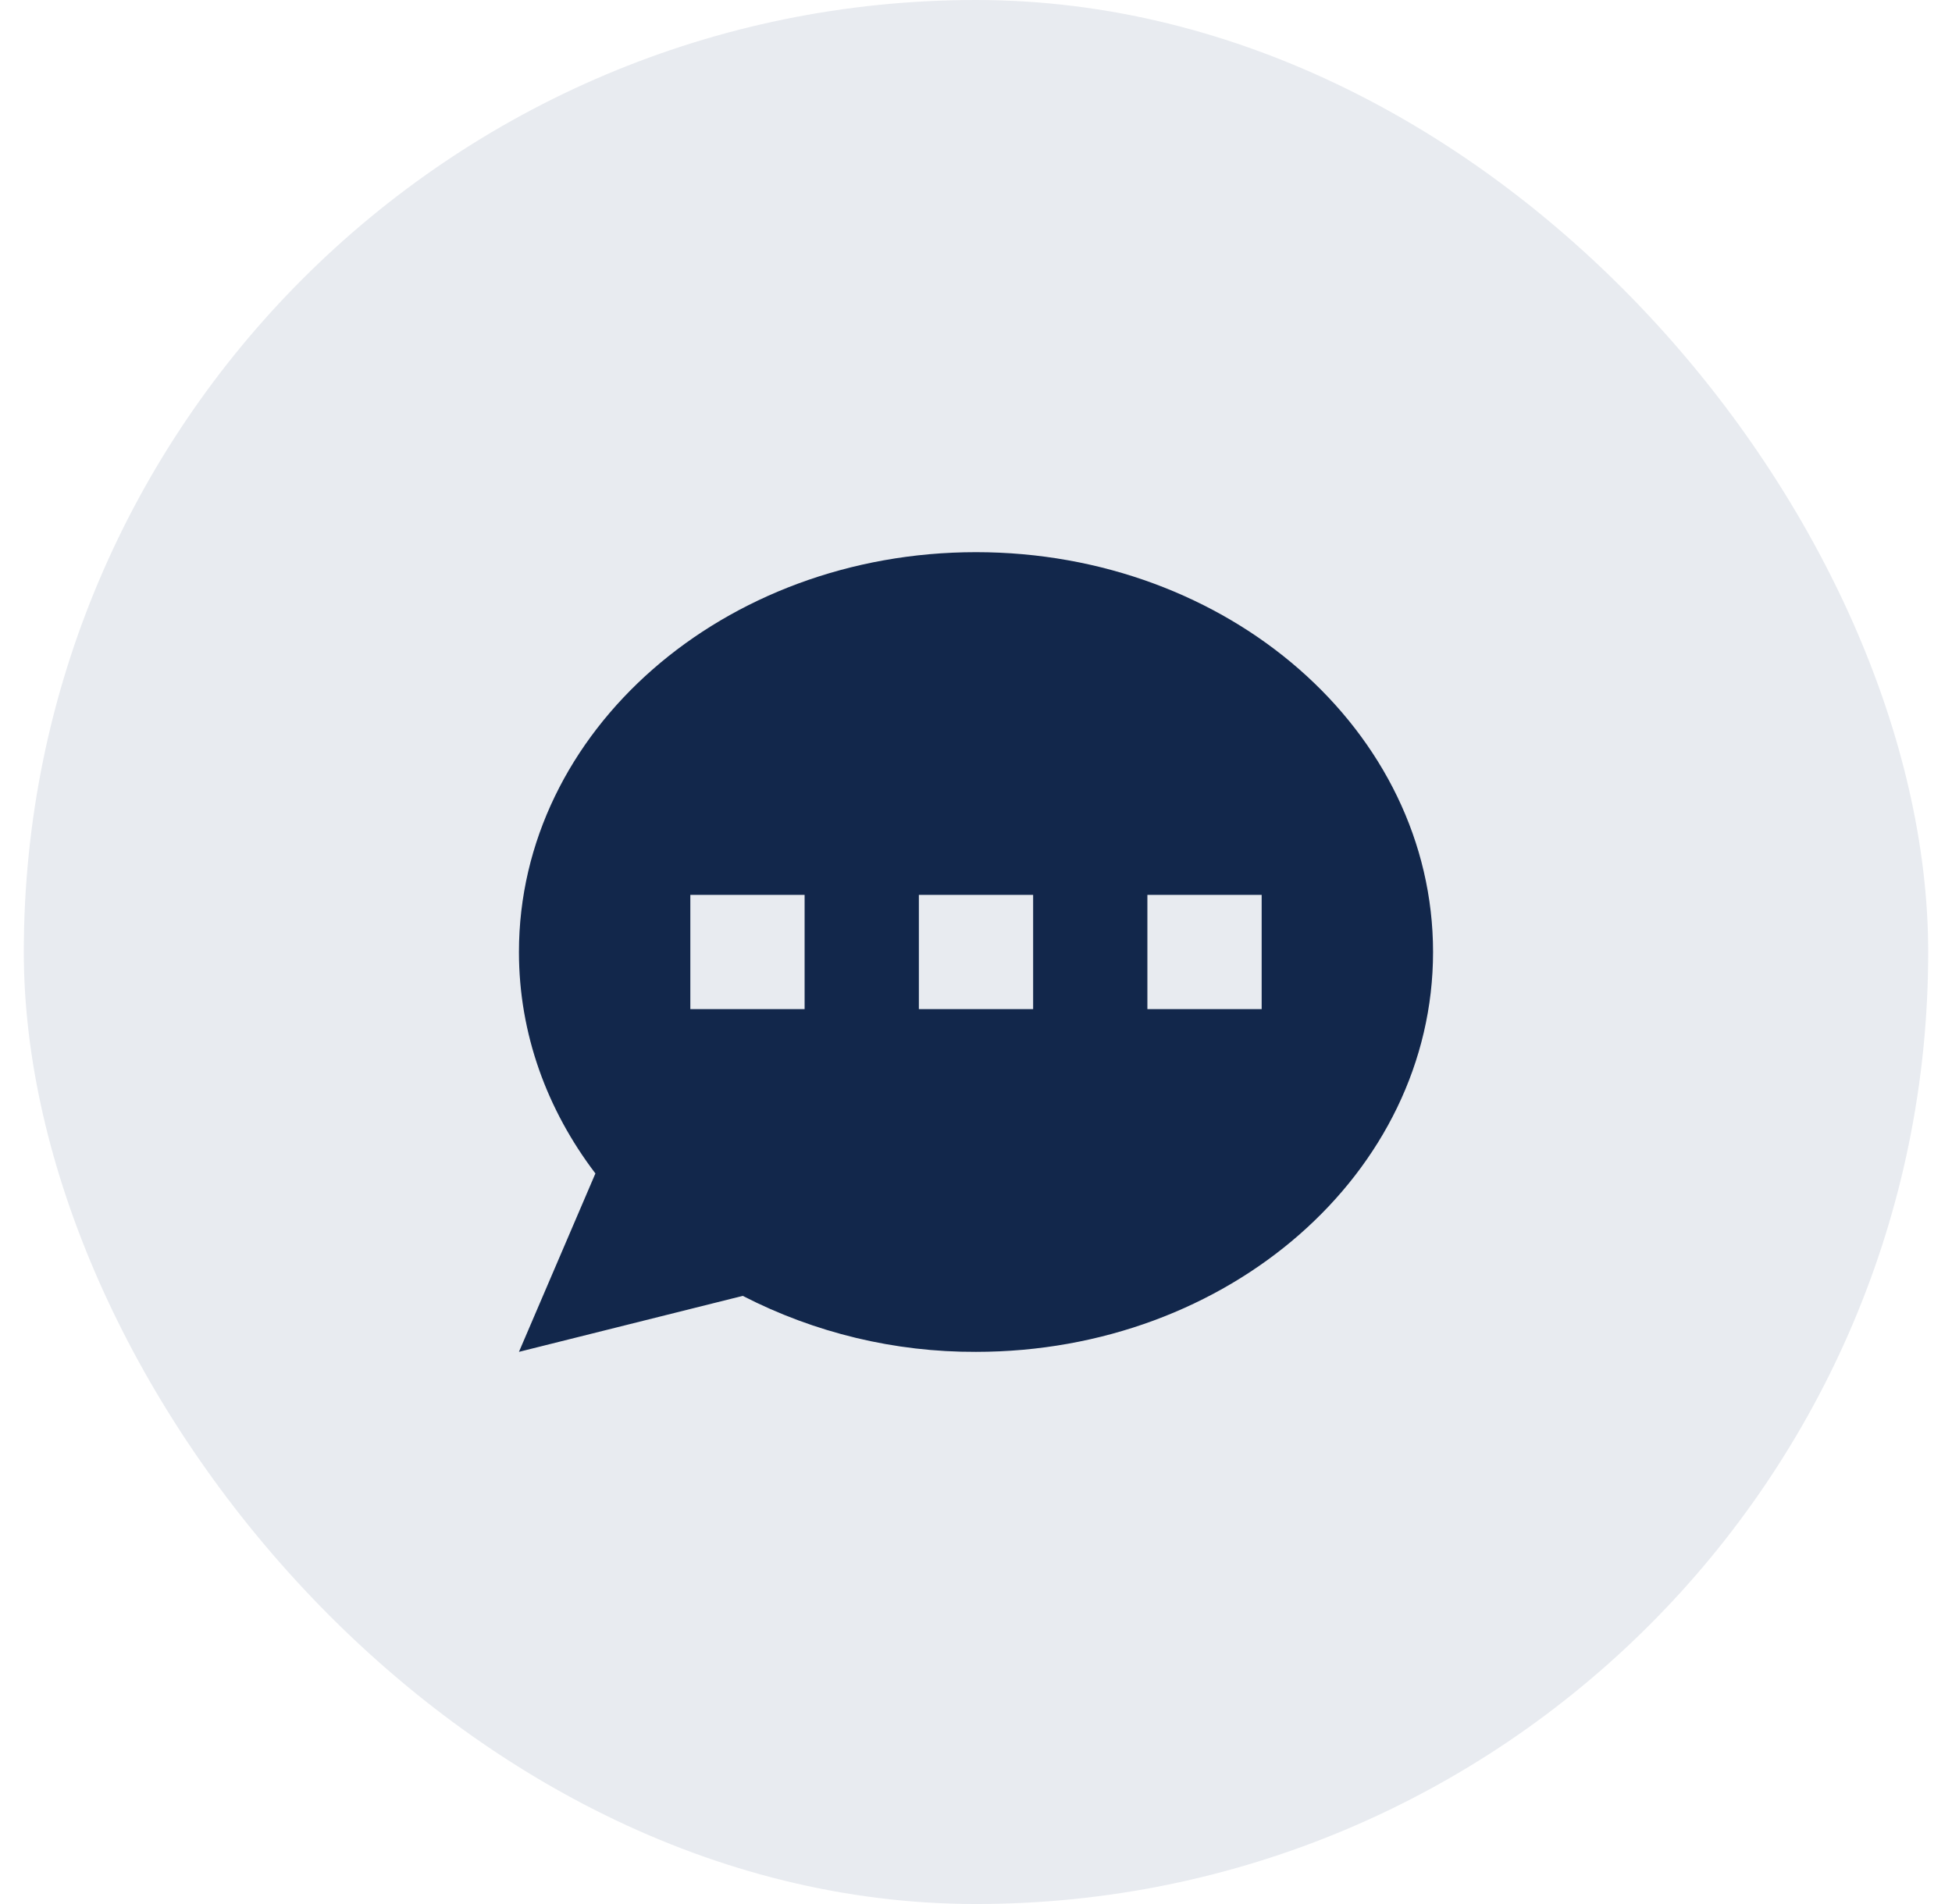
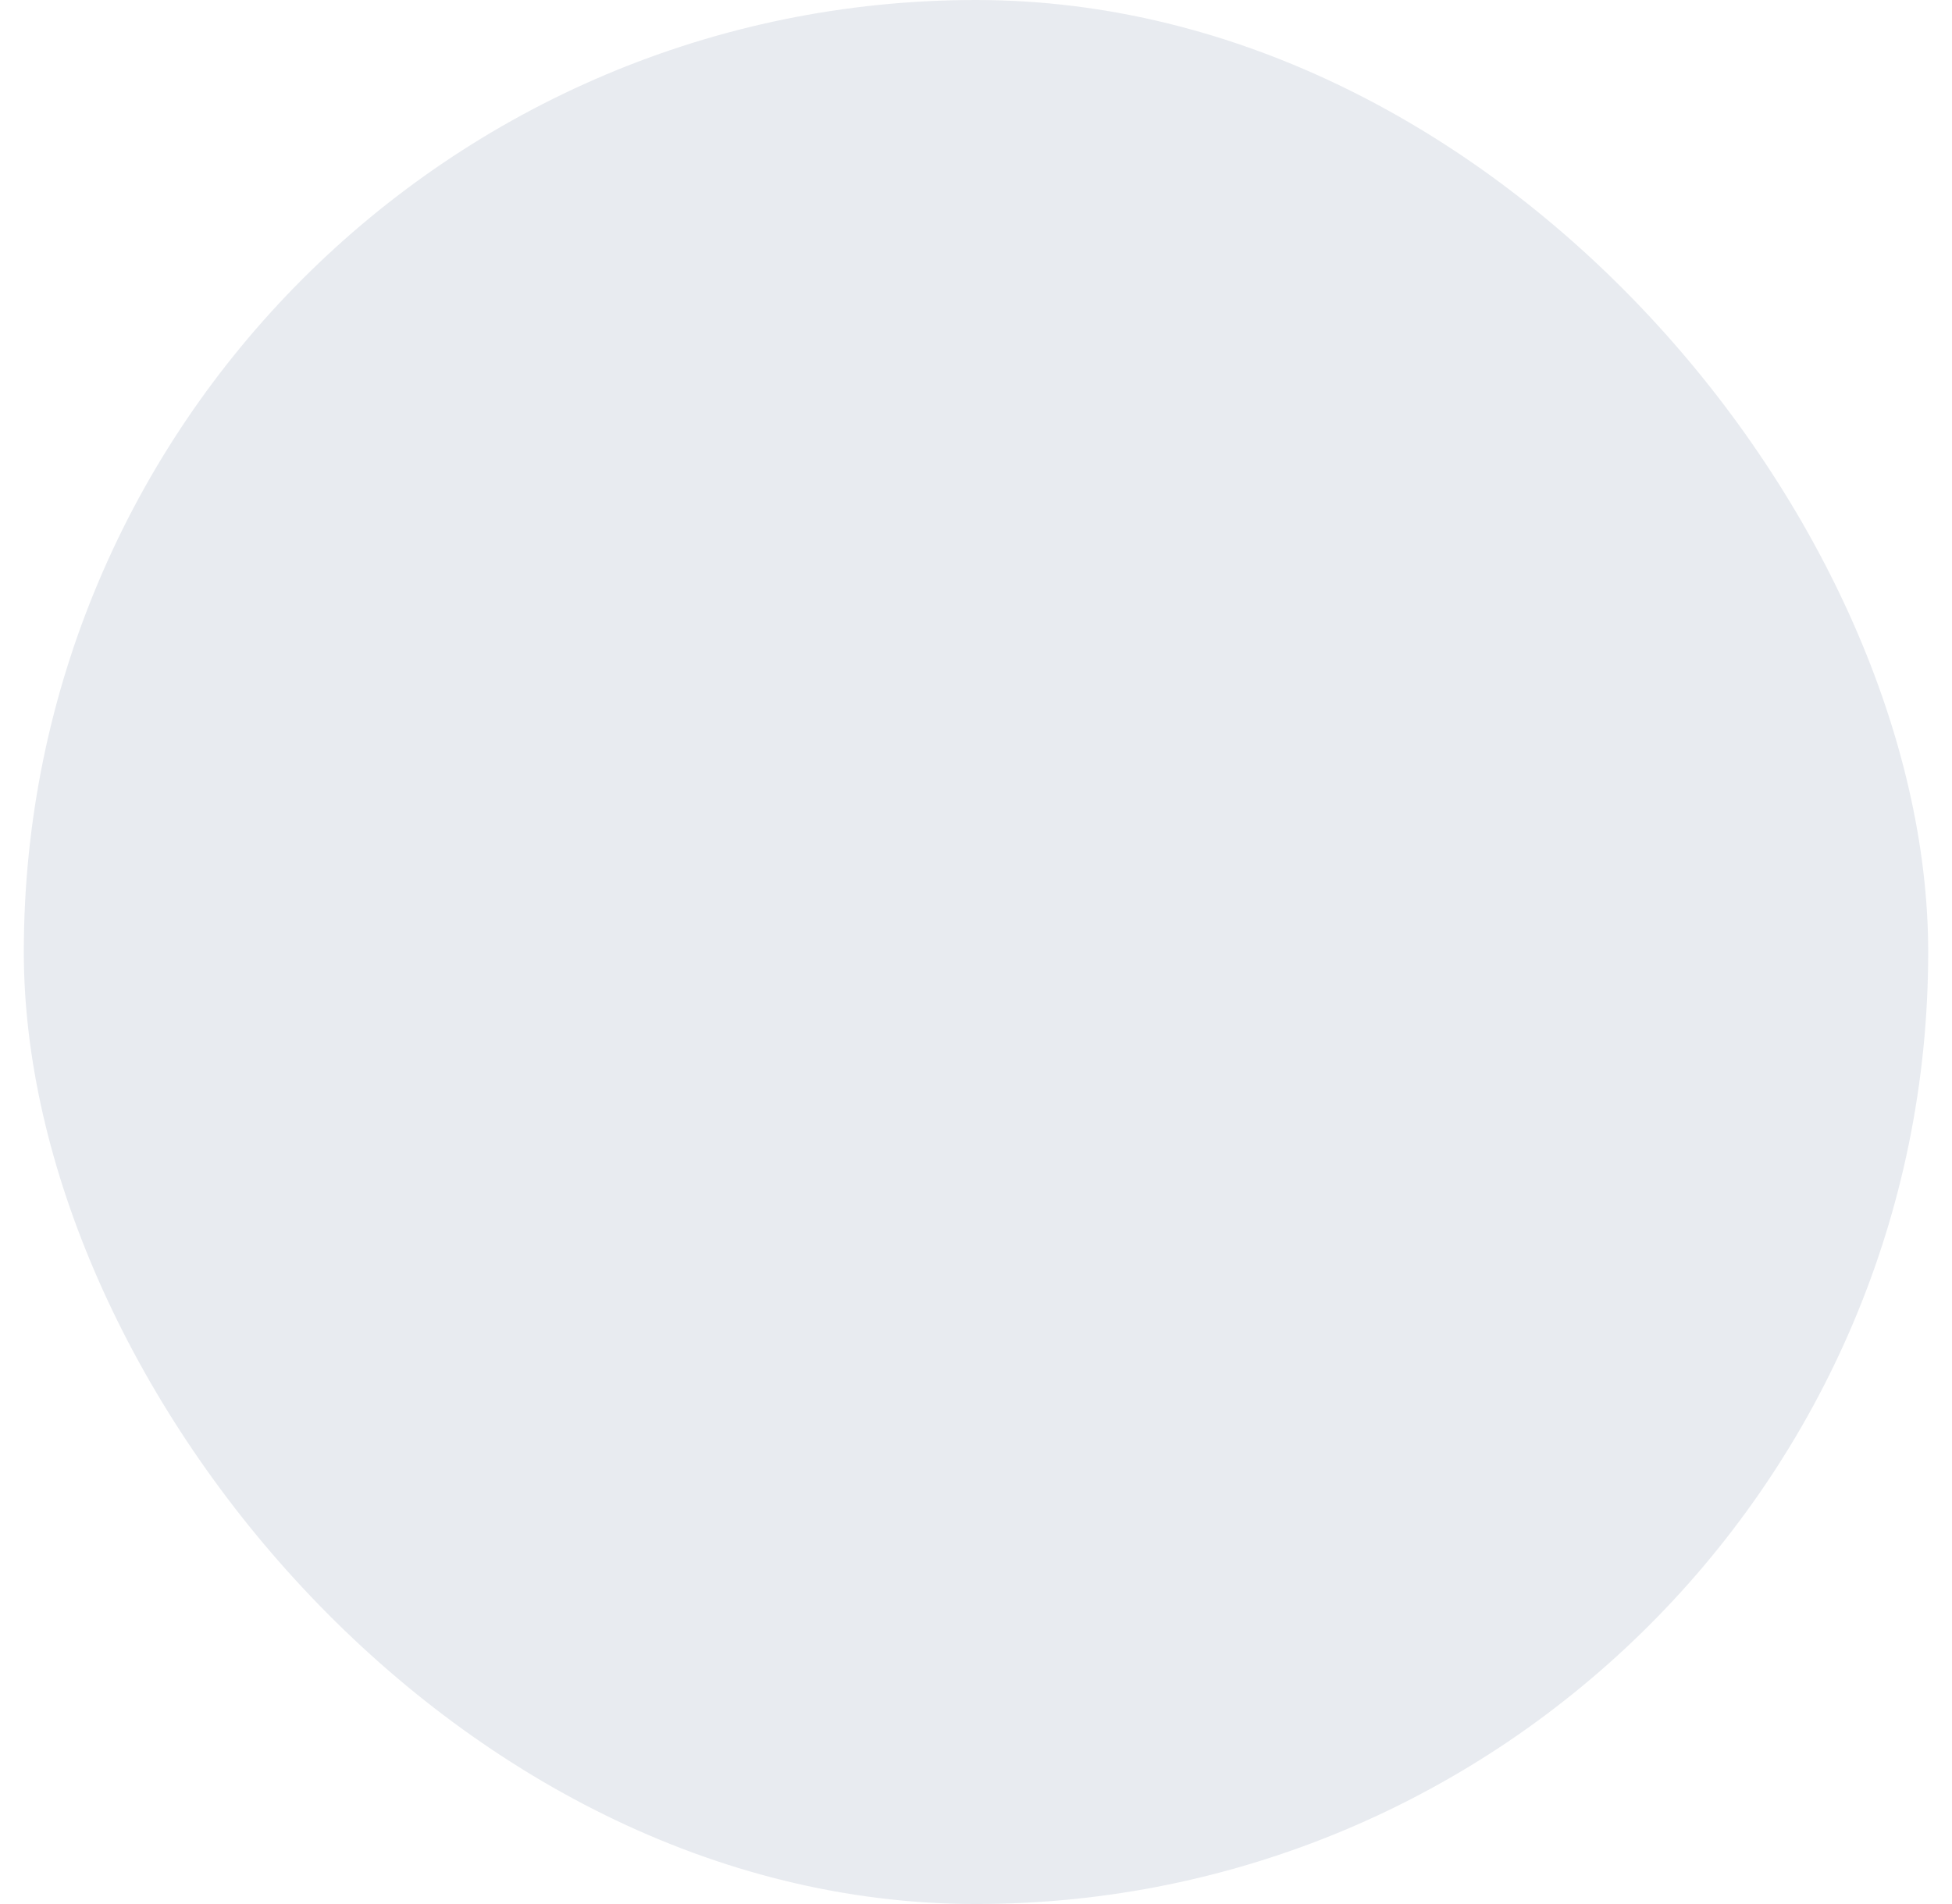
<svg xmlns="http://www.w3.org/2000/svg" width="41" height="40" viewBox="0 0 41 40" fill="none">
  <rect x="0.5" width="40" height="40" rx="20" fill="#1A3A6C" fill-opacity="0.1" />
-   <path fill-rule="evenodd" clip-rule="evenodd" d="M30.1 20C30.1 24.639 25.802 28.4 20.5 28.4C18.796 28.407 17.116 28.003 15.601 27.224L10.9 28.4L12.506 24.652C11.492 23.32 10.9 21.72 10.9 20C10.9 15.36 15.199 11.6 20.5 11.6C25.802 11.6 30.1 15.36 30.1 20ZM16.9 18.8H14.5V21.2H16.9V18.8ZM26.5 18.8H24.1V21.2H26.5V18.8ZM19.3 18.8H21.7V21.2H19.3V18.8Z" fill="#12274B" />
</svg>